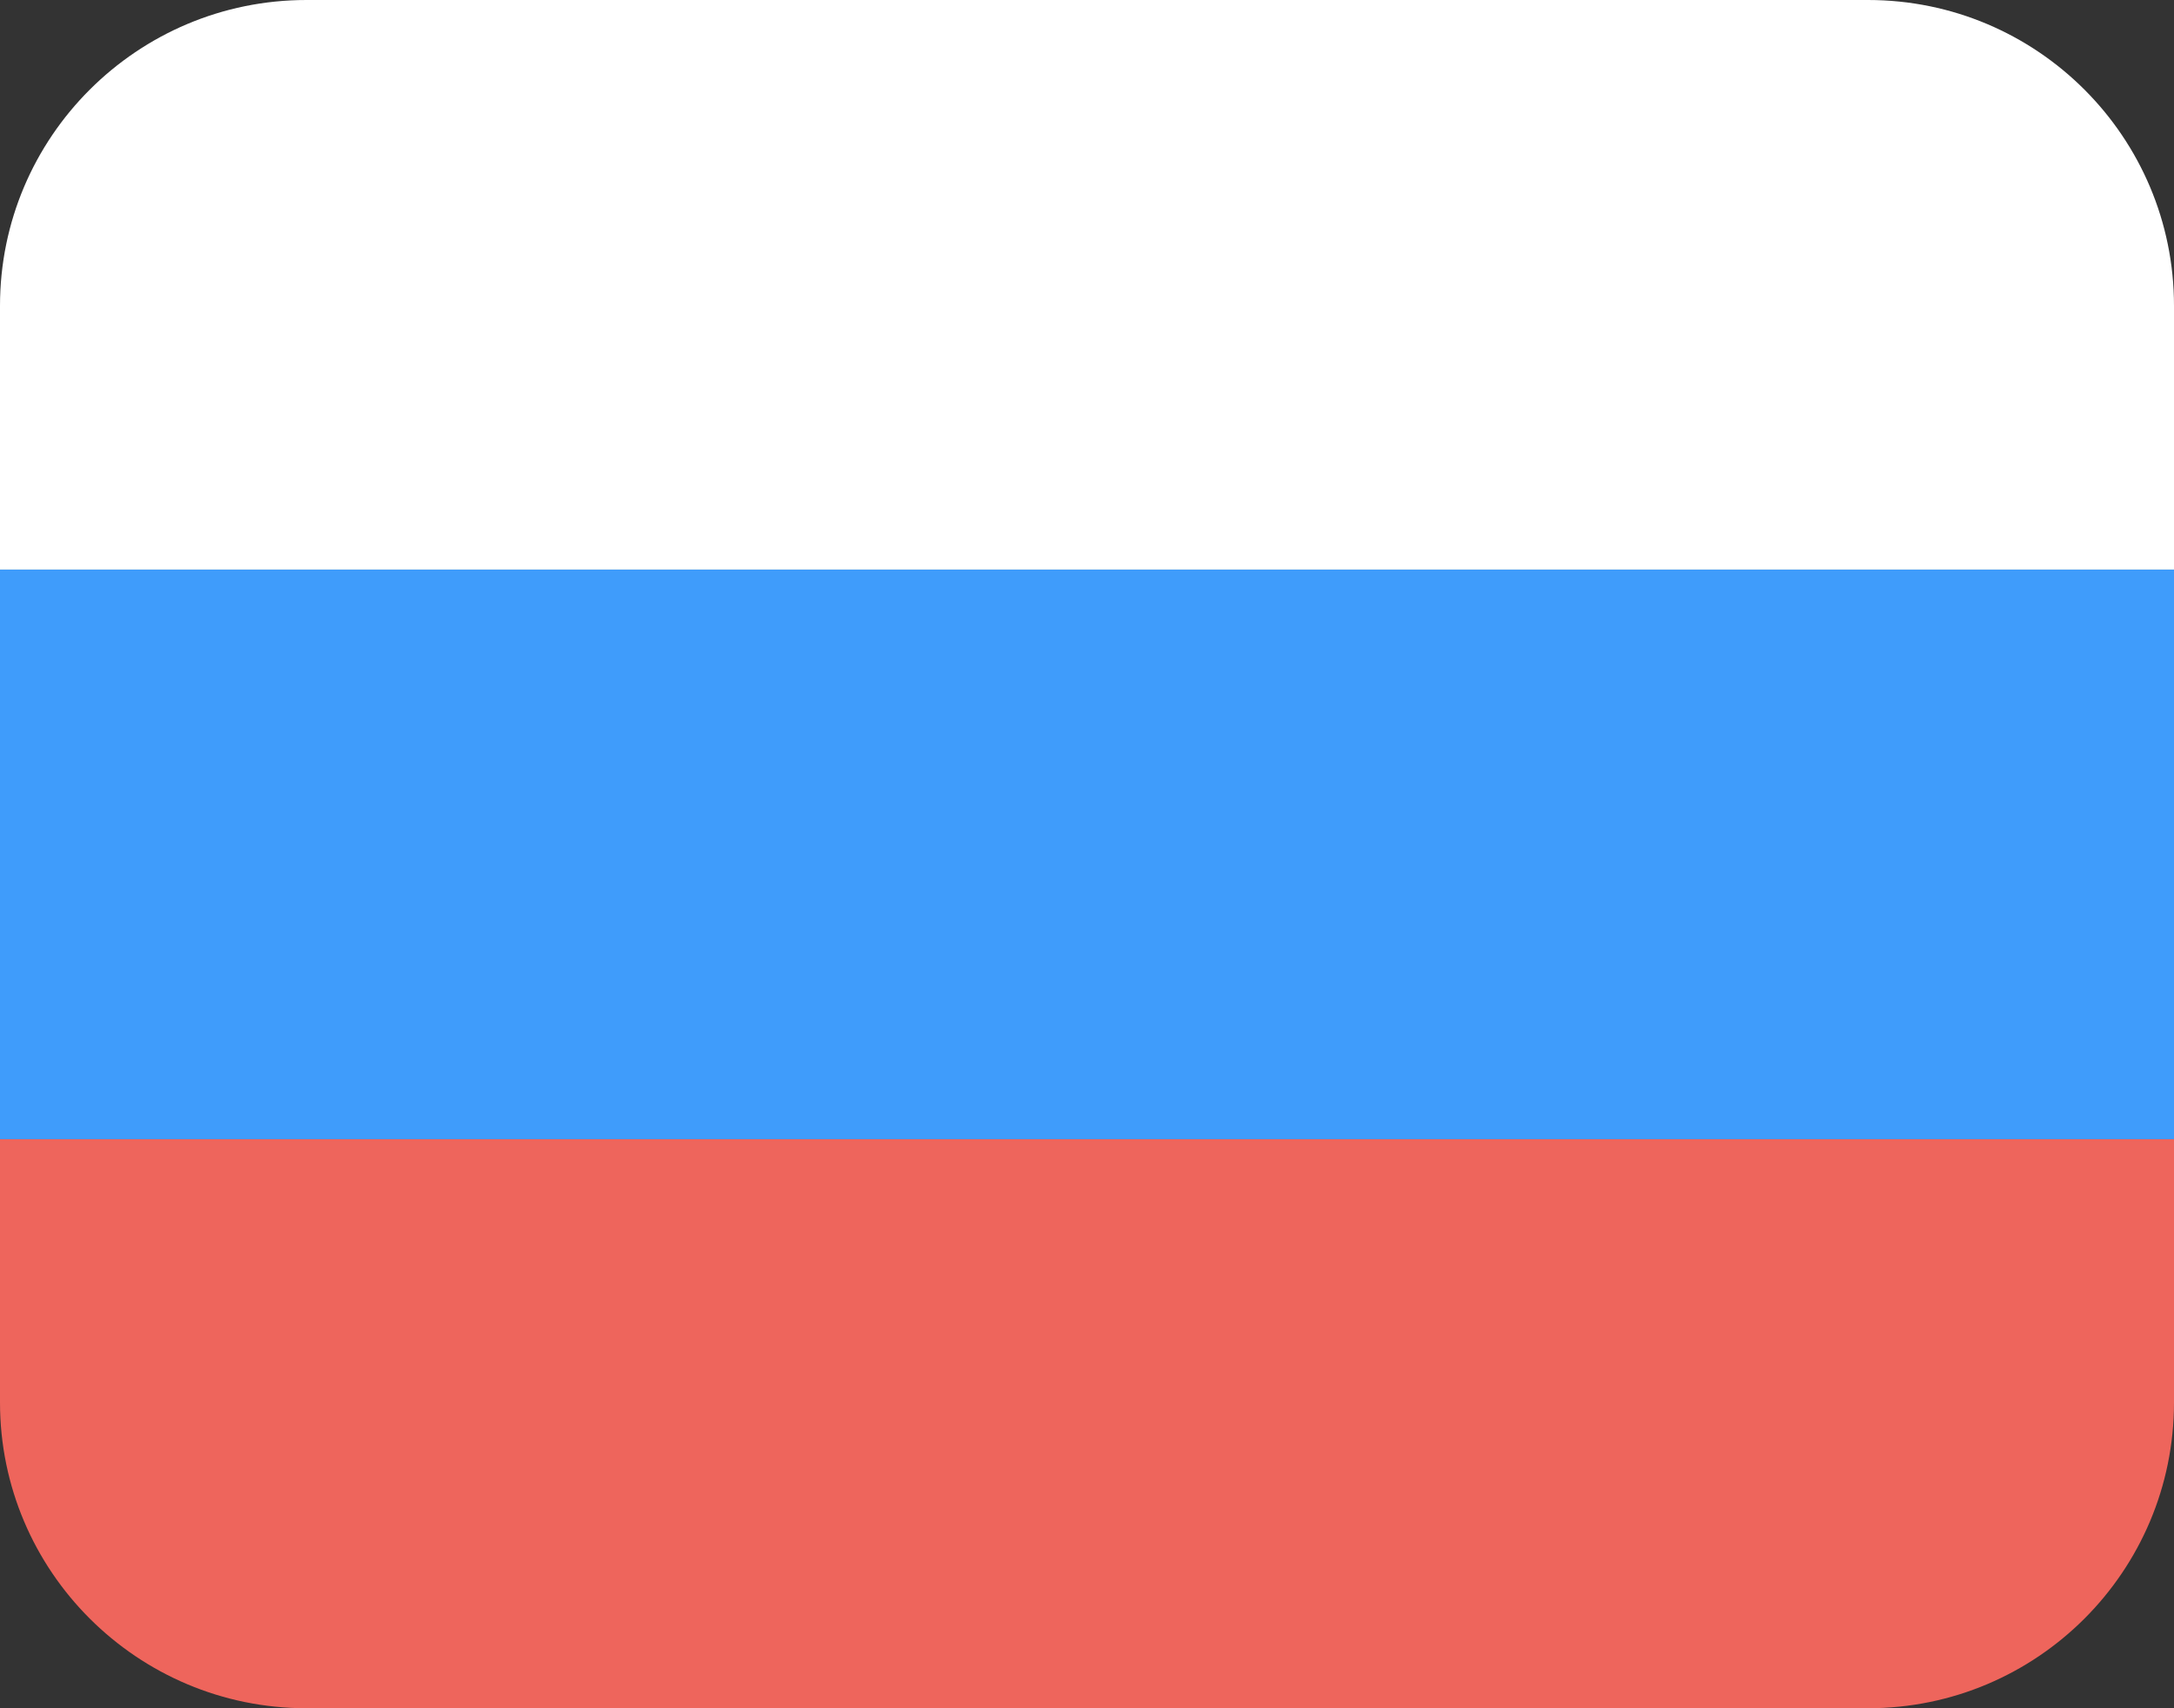
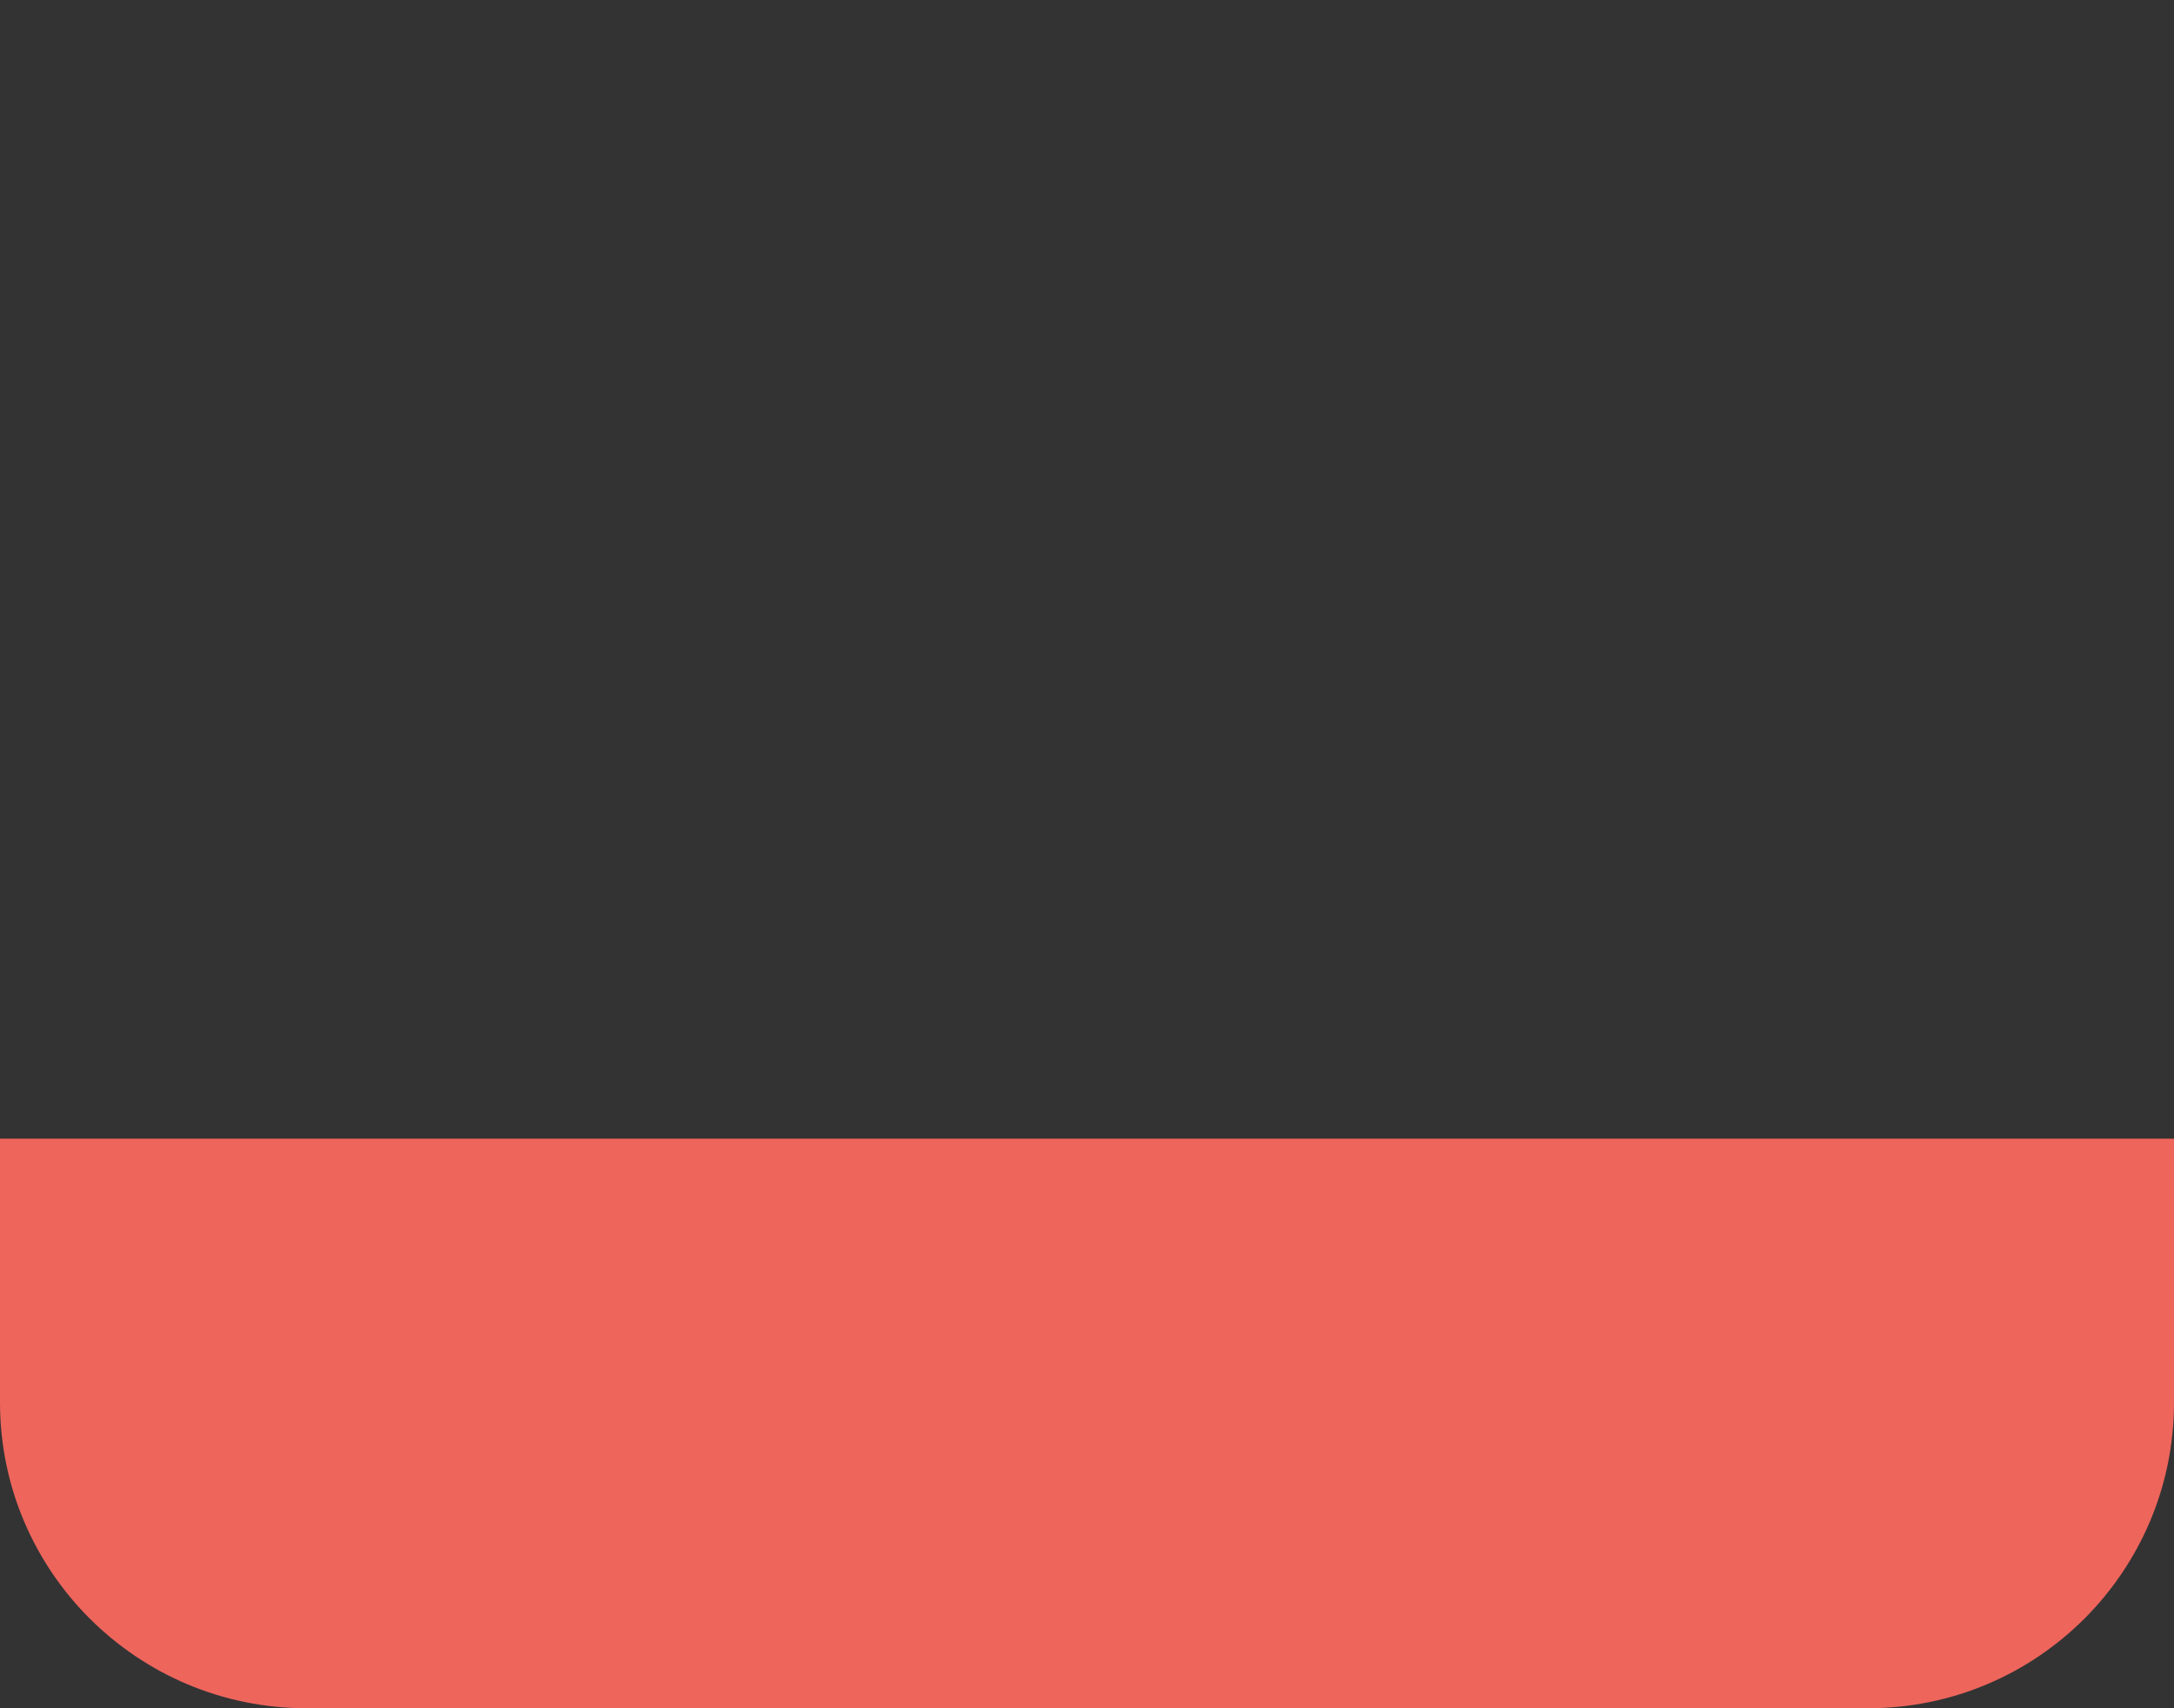
<svg xmlns="http://www.w3.org/2000/svg" width="56" height="44" viewBox="0 0 56 44" fill="none">
  <rect x="0" y="0" width="56" height="44" fill="#333333" stroke="none" />
  <path d="M56 36.123V29.329H0V36.123C0 40.471 3.537 44 7.895 44H48.117C52.475 44 56 40.471 56 36.123Z" fill="#EE655C" />
-   <path d="M56 14.671H0V29.342H56V14.671Z" fill="#3F9CFB" />
-   <path d="M0 7.877V14.671H56V7.877C56 3.529 52.475 0 48.117 0H7.895C3.537 0 0 3.529 0 7.877Z" fill="white" />
</svg>